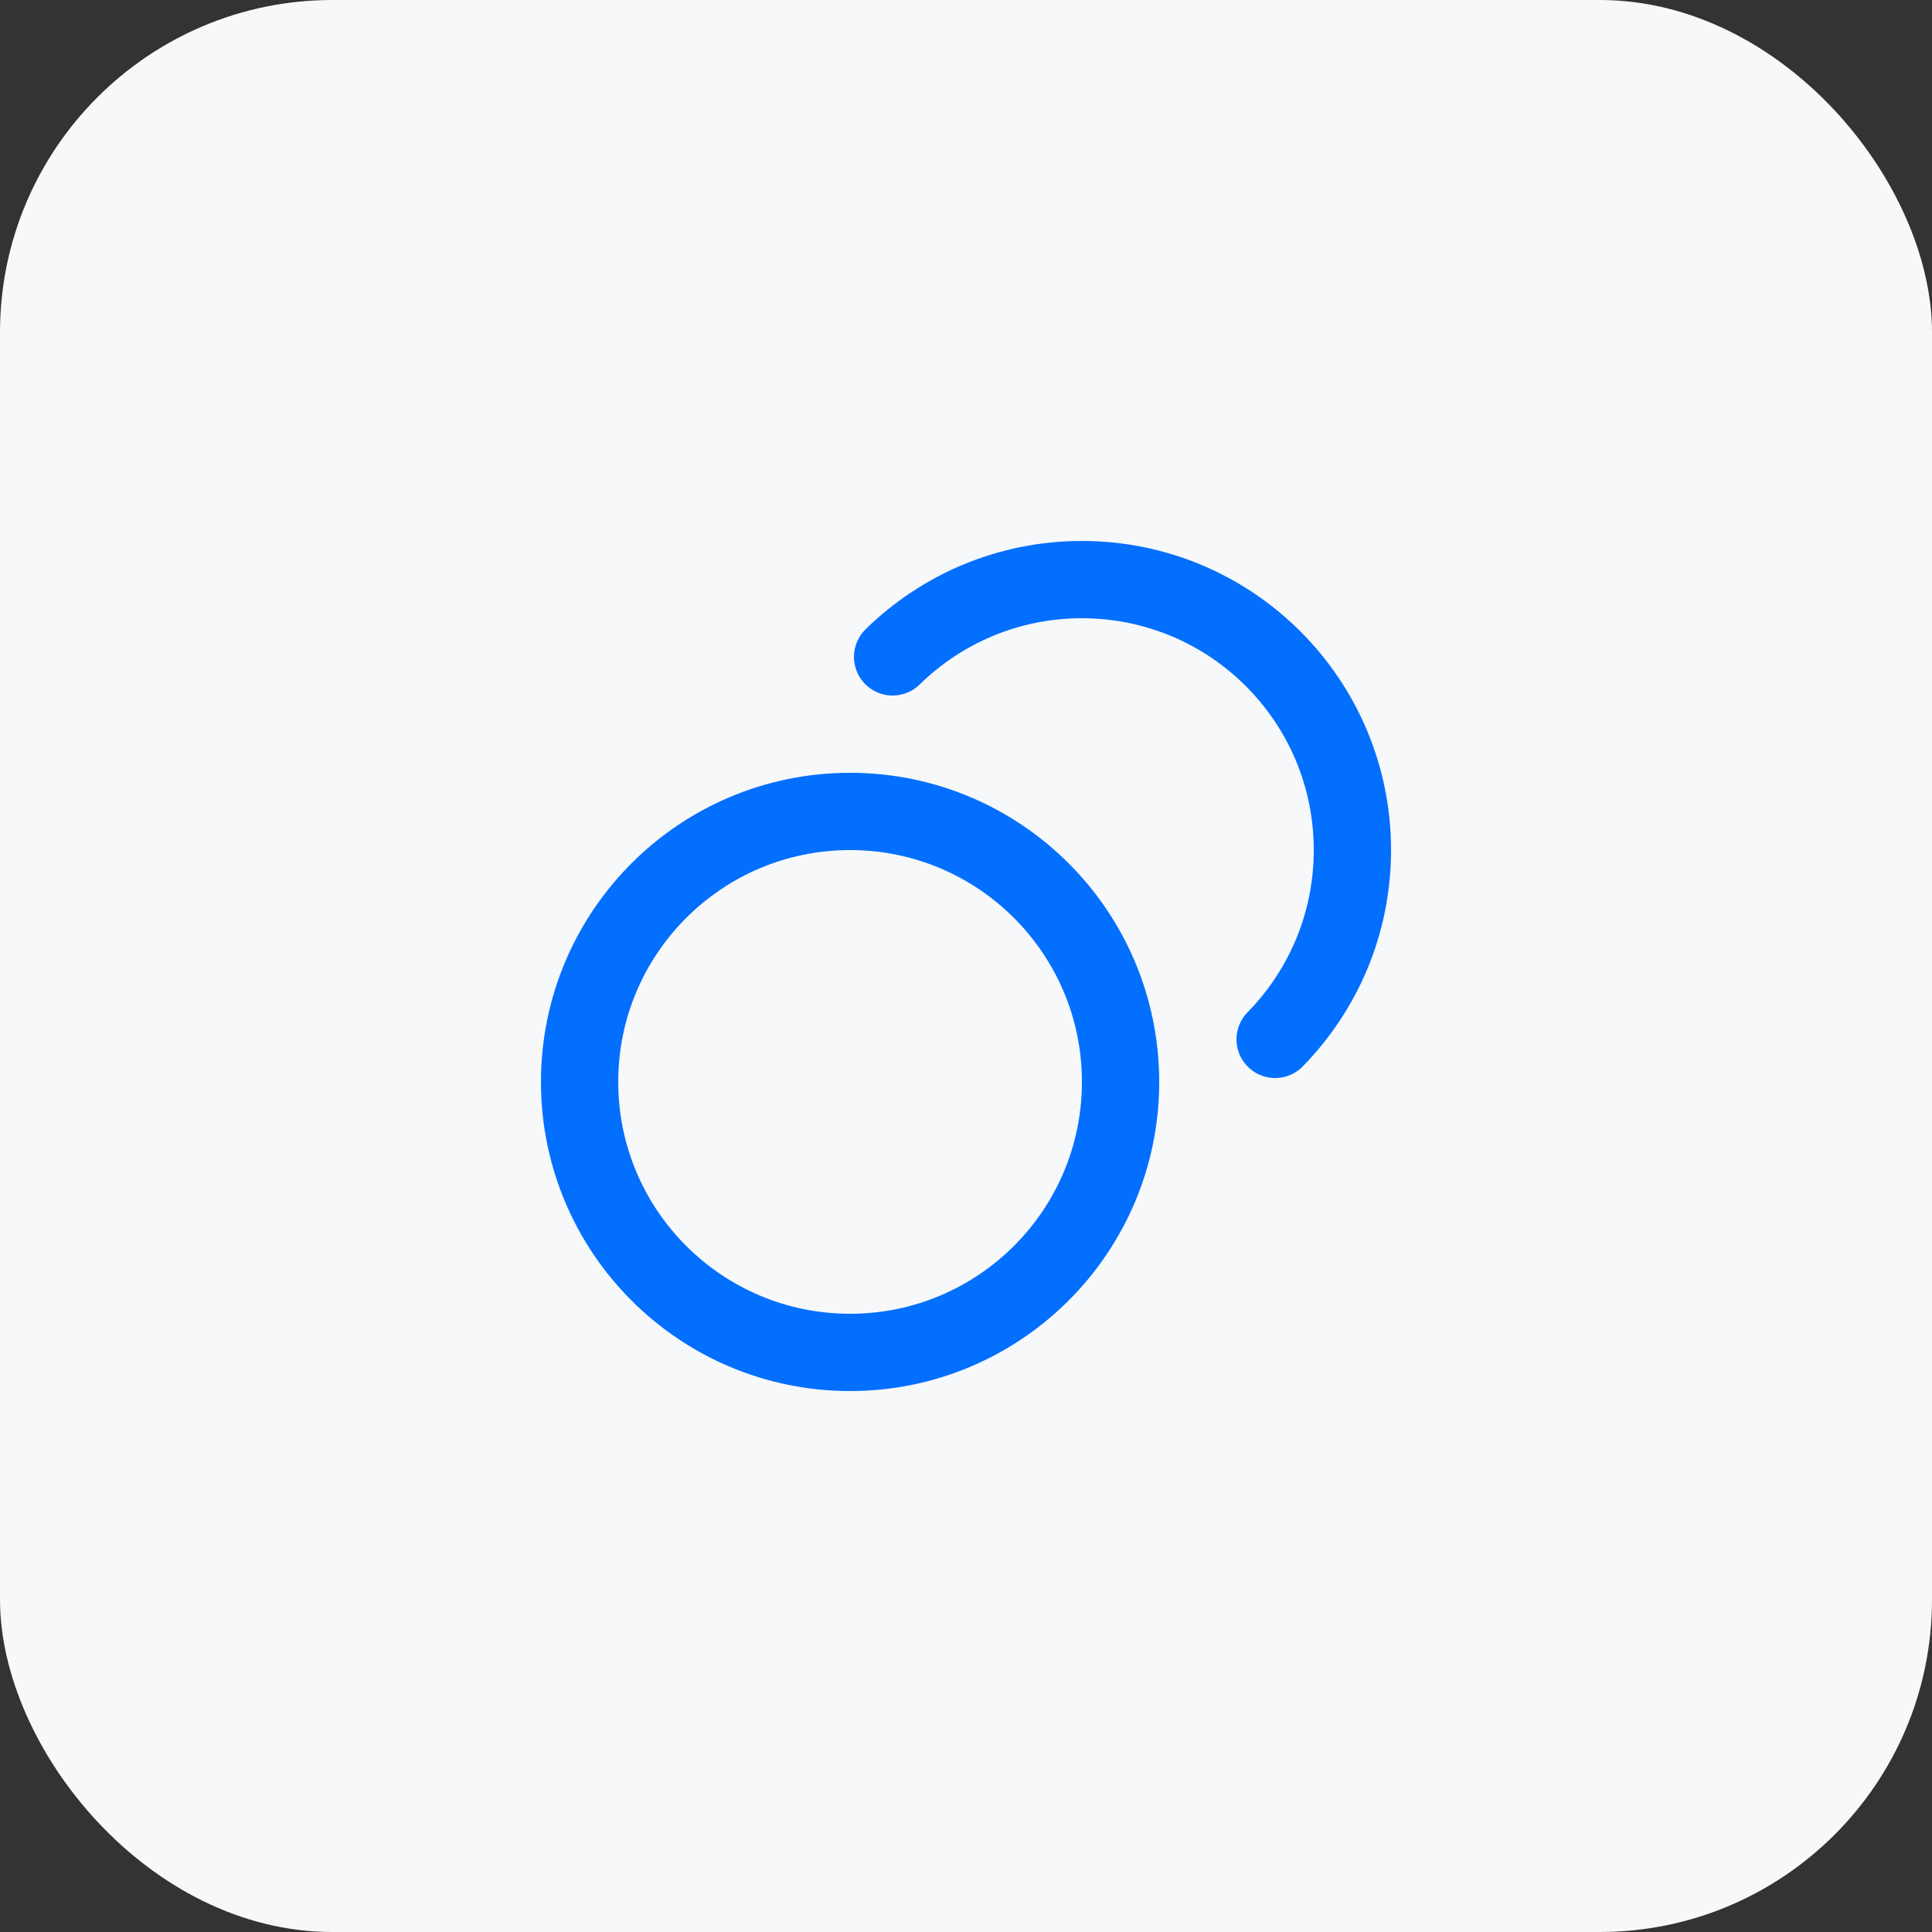
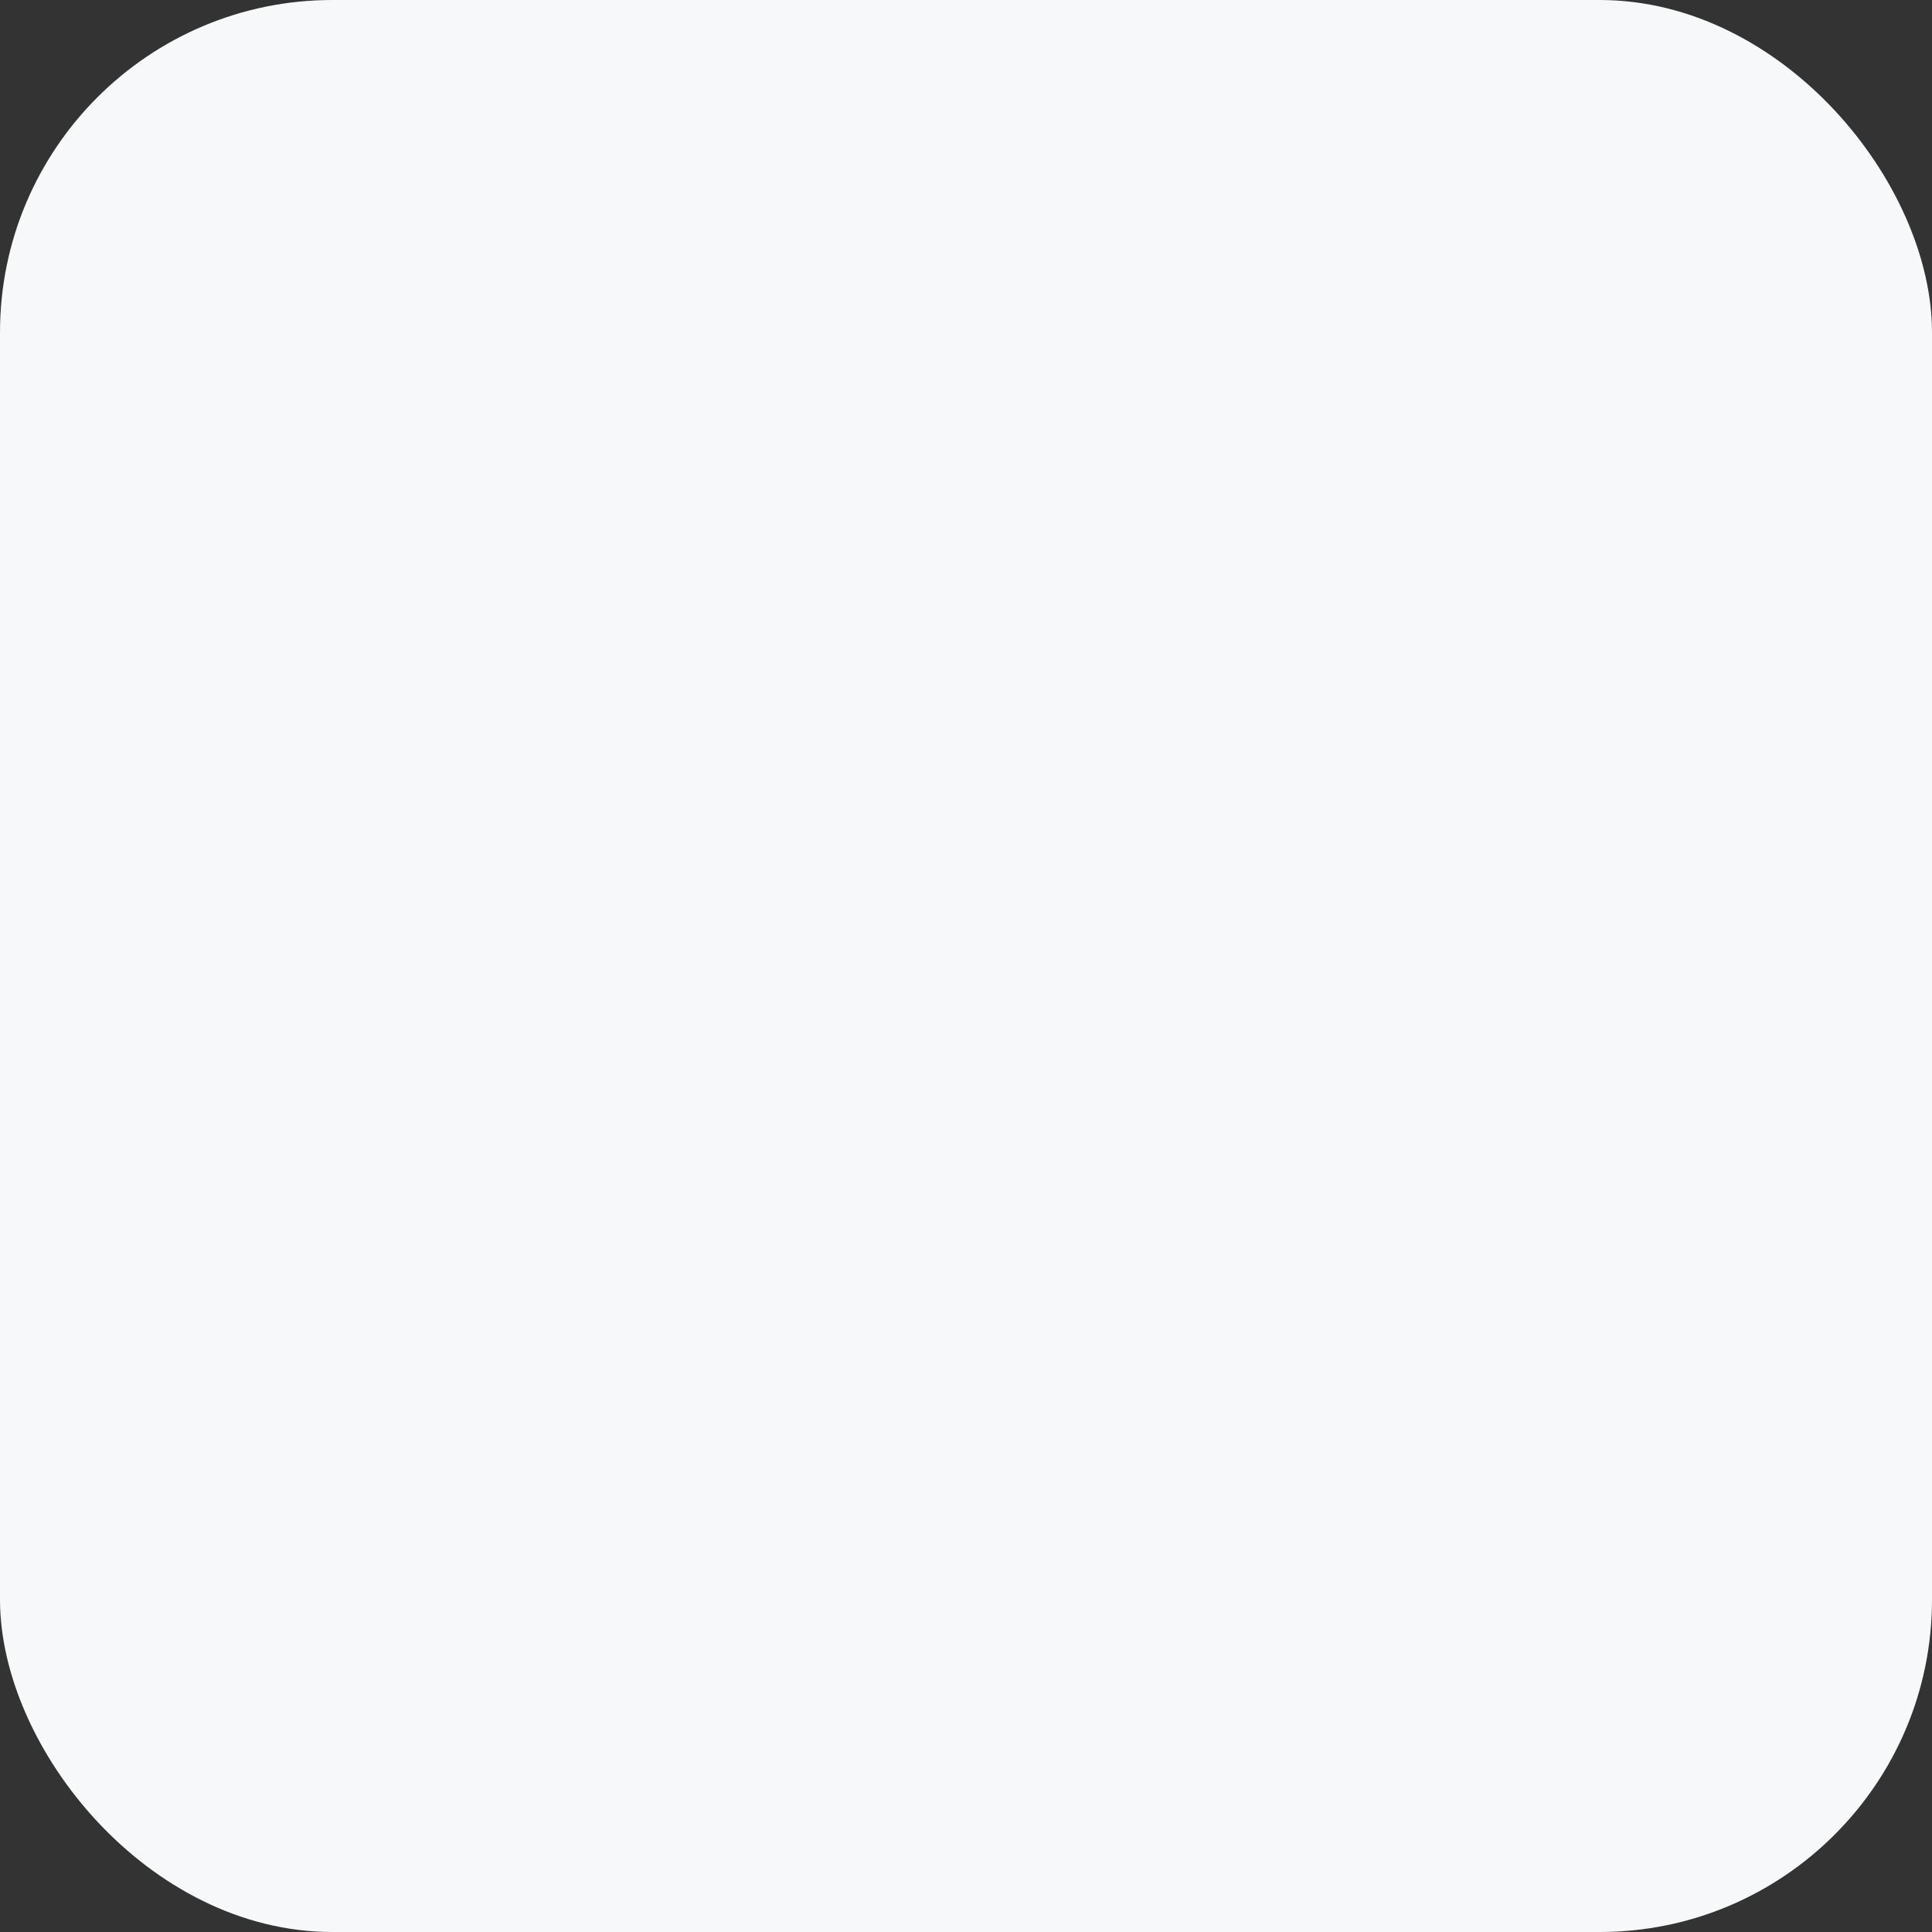
<svg xmlns="http://www.w3.org/2000/svg" width="50" height="50" viewBox="0 0 50 50" fill="none">
  <rect x="0" y="0" width="50" height="50" fill="#333333" stroke="none" />
  <rect width="50" height="50" rx="8.602" fill="#F6F8FA" />
-   <path d="M23.101 17C24.364 15.763 26.093 15 28 15C31.866 15 35 18.134 35 22C35 23.907 34.237 25.637 33 26.899M29 28C29 31.866 25.866 35 22 35C18.134 35 15 31.866 15 28C15 24.134 18.134 21 22 21C25.866 21 29 24.134 29 28Z" stroke="#036FFE" stroke-width="2" stroke-linecap="round" stroke-linejoin="round" />
</svg>